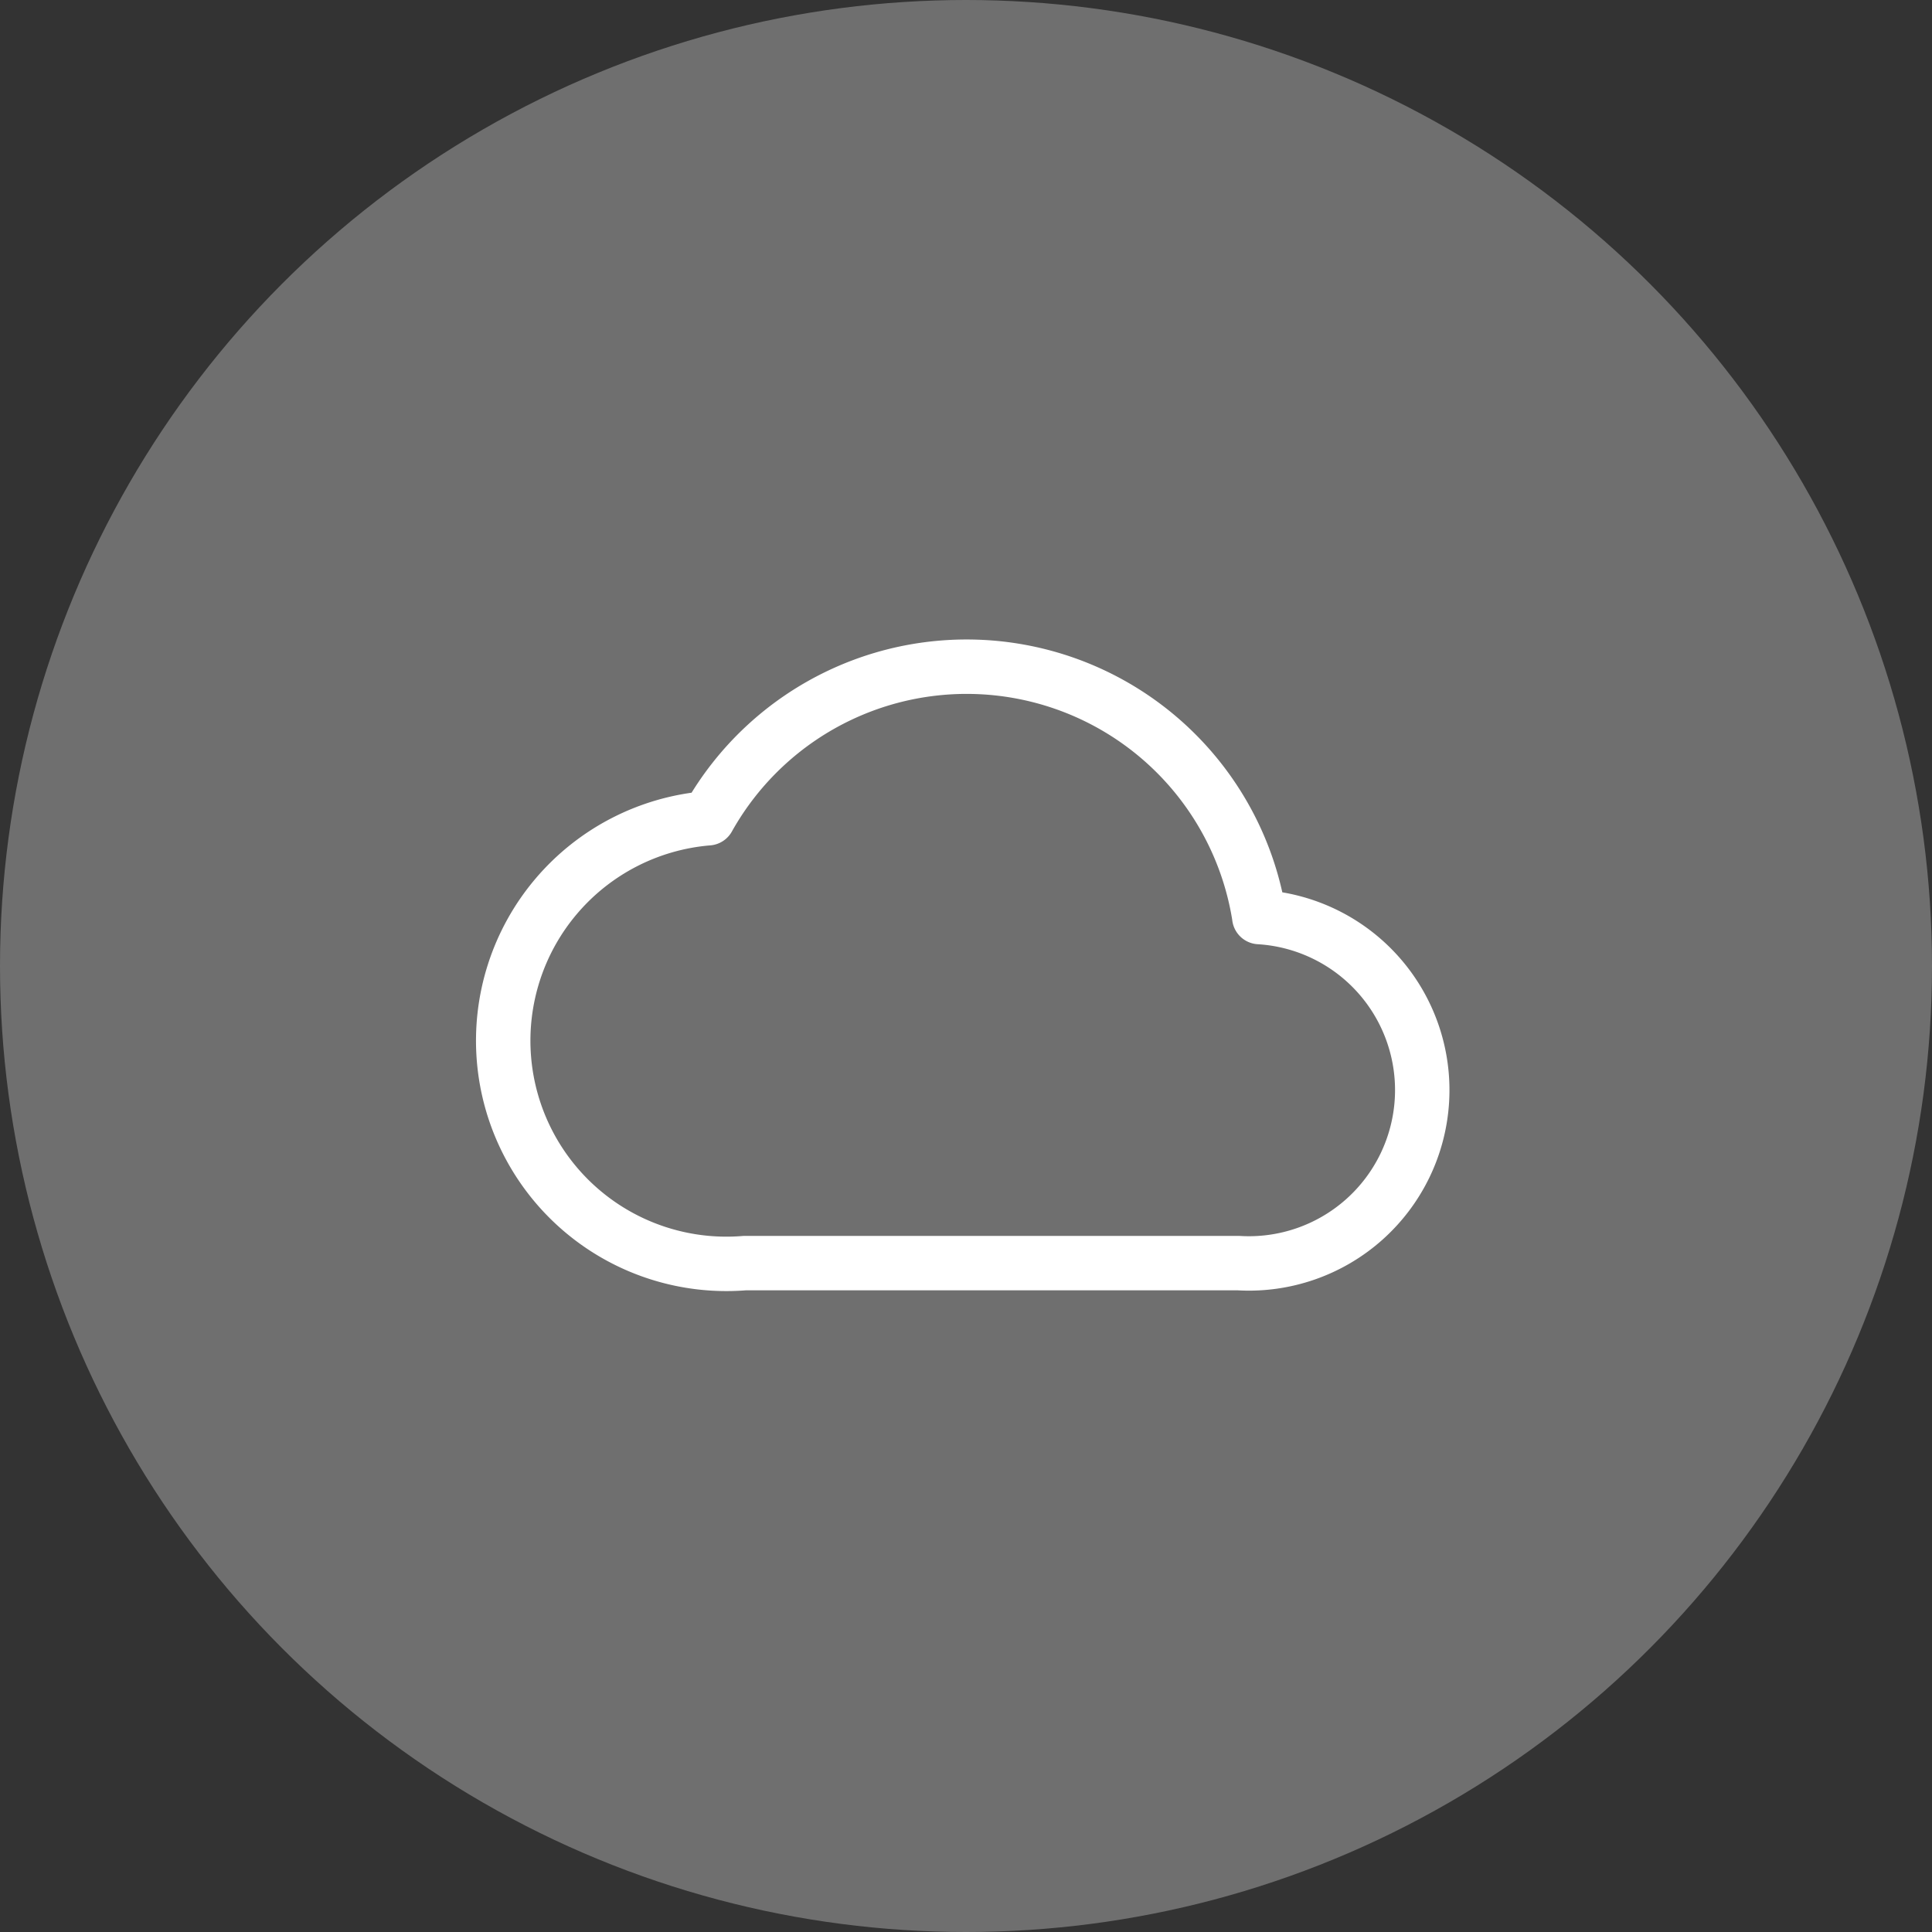
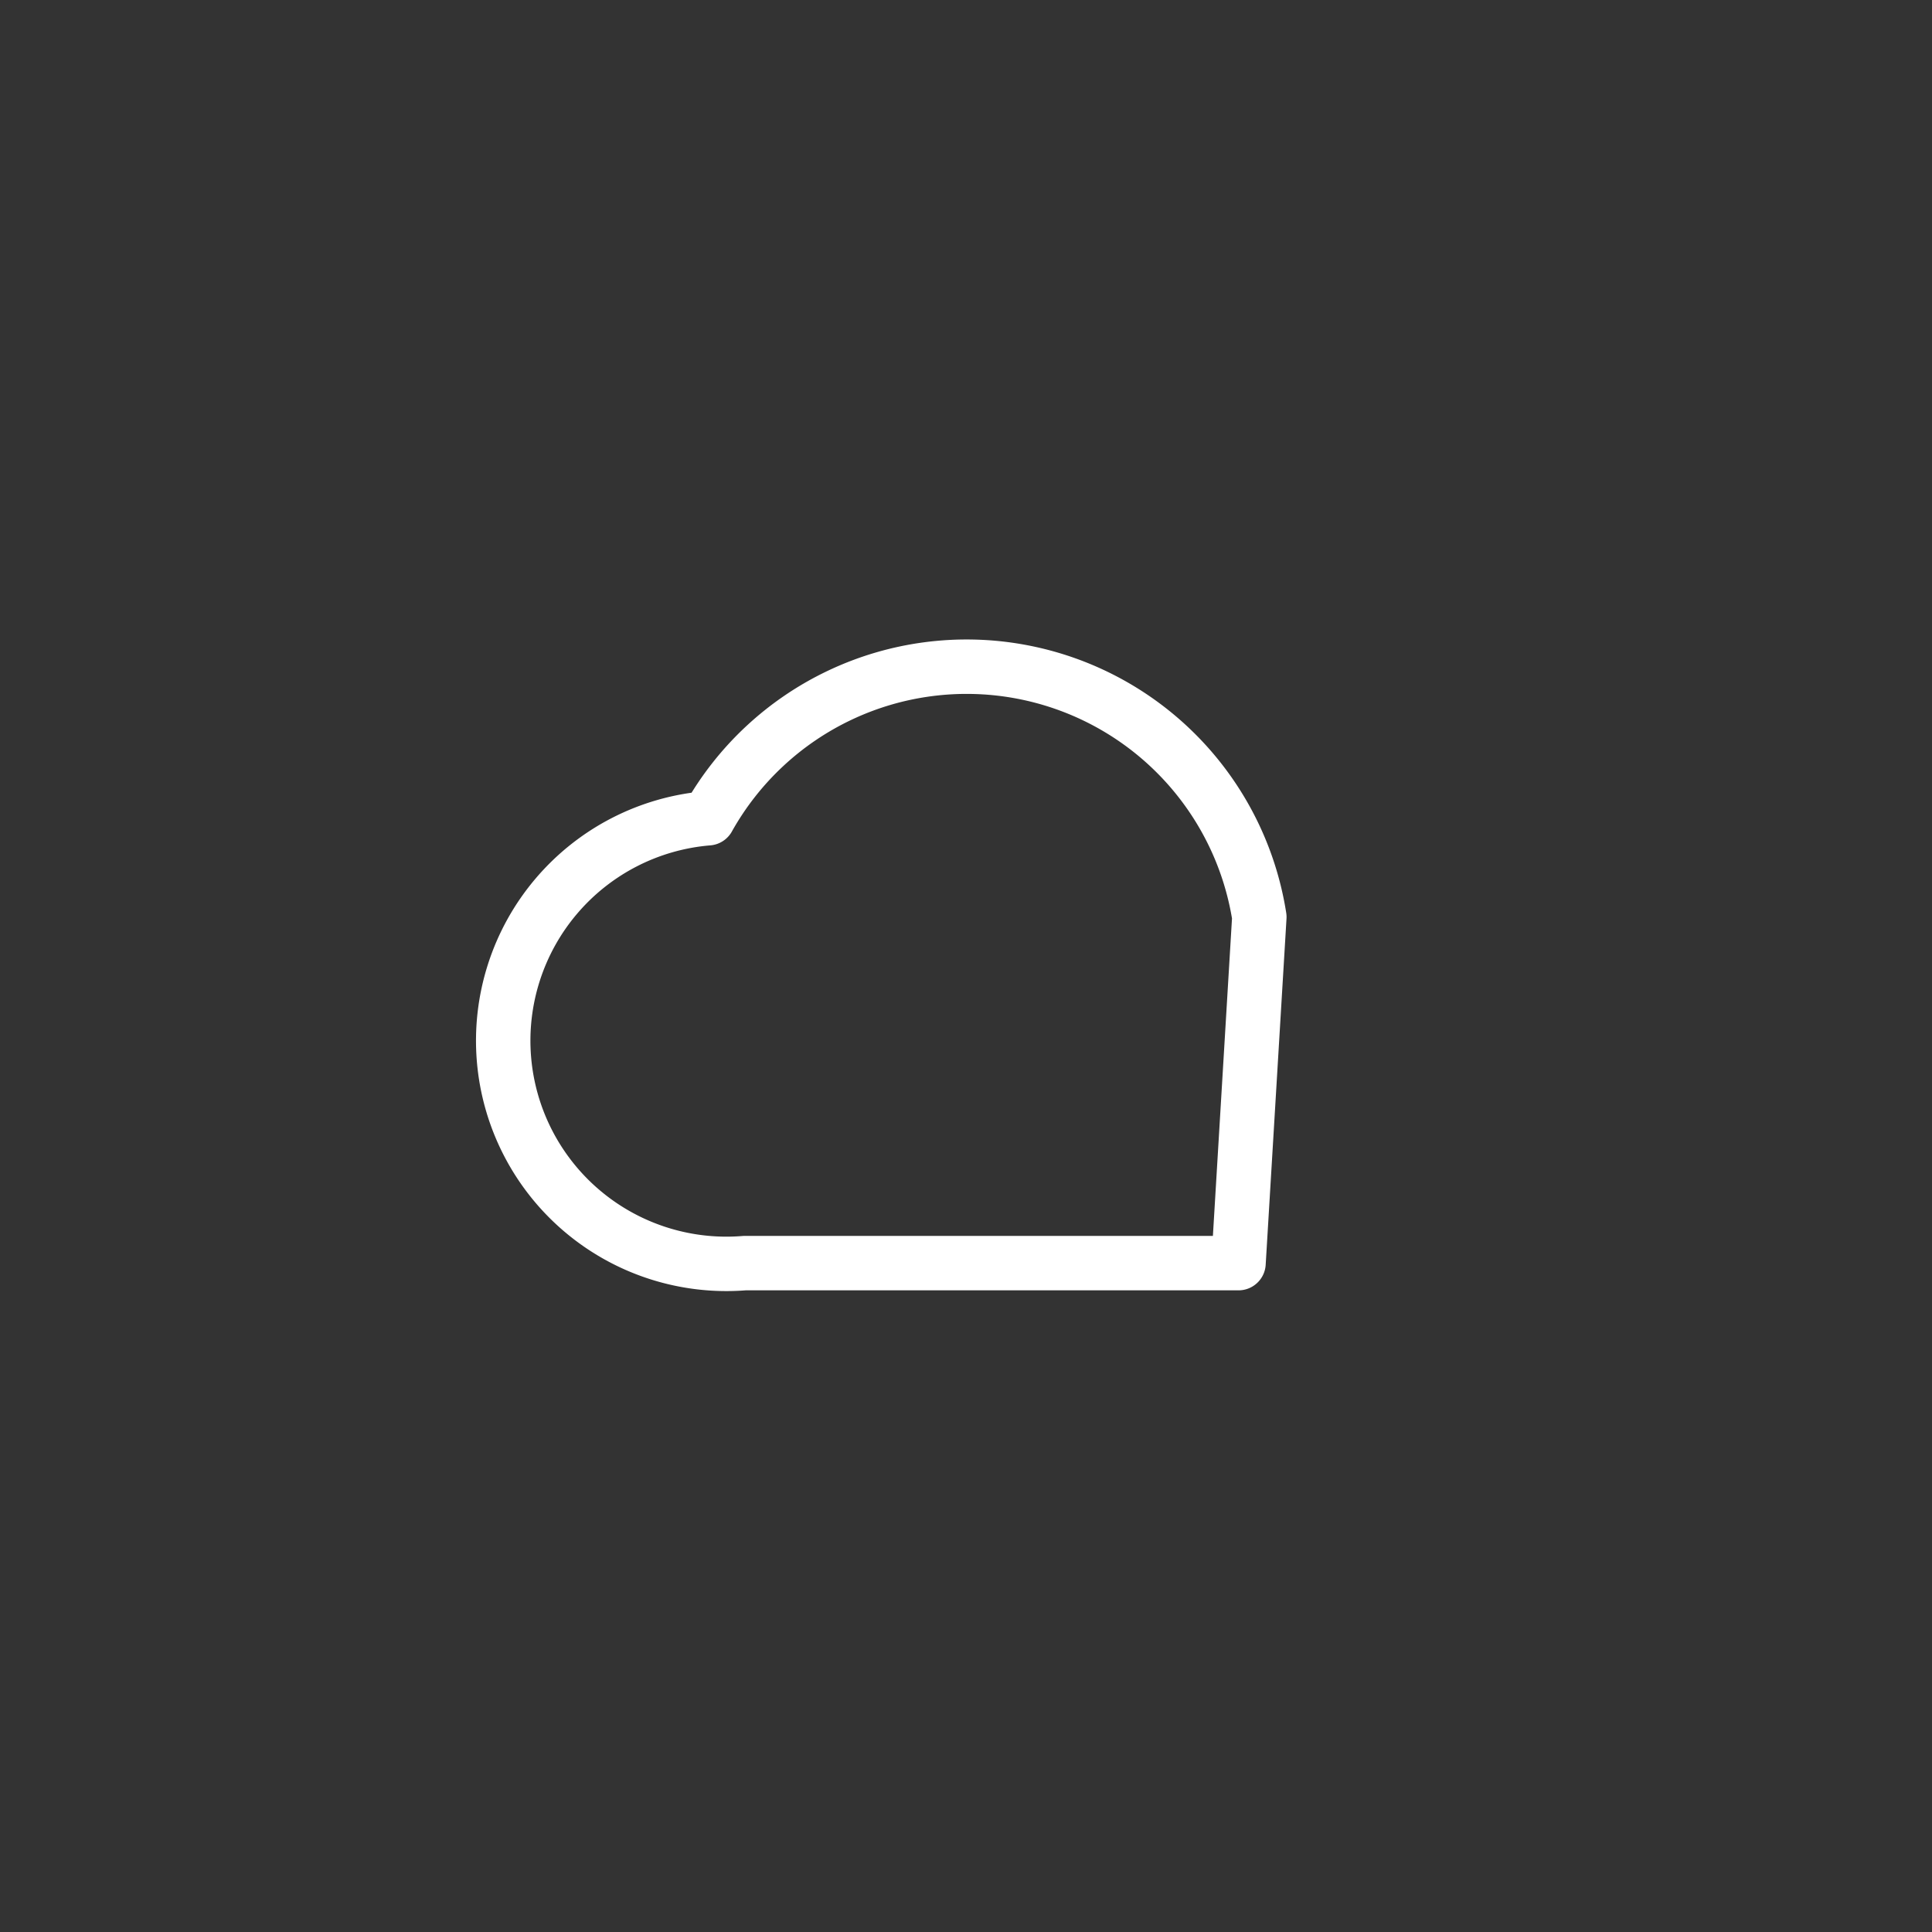
<svg xmlns="http://www.w3.org/2000/svg" id="icon" width="71" height="71" viewBox="0 0 71 71">
  <rect x="0" y="0" width="71" height="71" fill="#333333" stroke="none" />
-   <circle id="purple" cx="35.5" cy="35.5" r="35.5" fill="#fff" opacity="0.296" />
-   <path id="Path_27135" data-name="Path 27135" d="M29.779,14.2A10.888,10.888,0,0,0,9.522,10.569a8.2,8.2,0,0,0,1.344,16.349H29.014A6.369,6.369,0,0,0,29.777,14.2Z" transform="translate(16.501 19.501)" fill="none" stroke="#fff" stroke-linecap="round" stroke-linejoin="round" stroke-width="2" />
+   <path id="Path_27135" data-name="Path 27135" d="M29.779,14.2A10.888,10.888,0,0,0,9.522,10.569a8.2,8.2,0,0,0,1.344,16.349H29.014Z" transform="translate(16.501 19.501)" fill="none" stroke="#fff" stroke-linecap="round" stroke-linejoin="round" stroke-width="2" />
</svg>